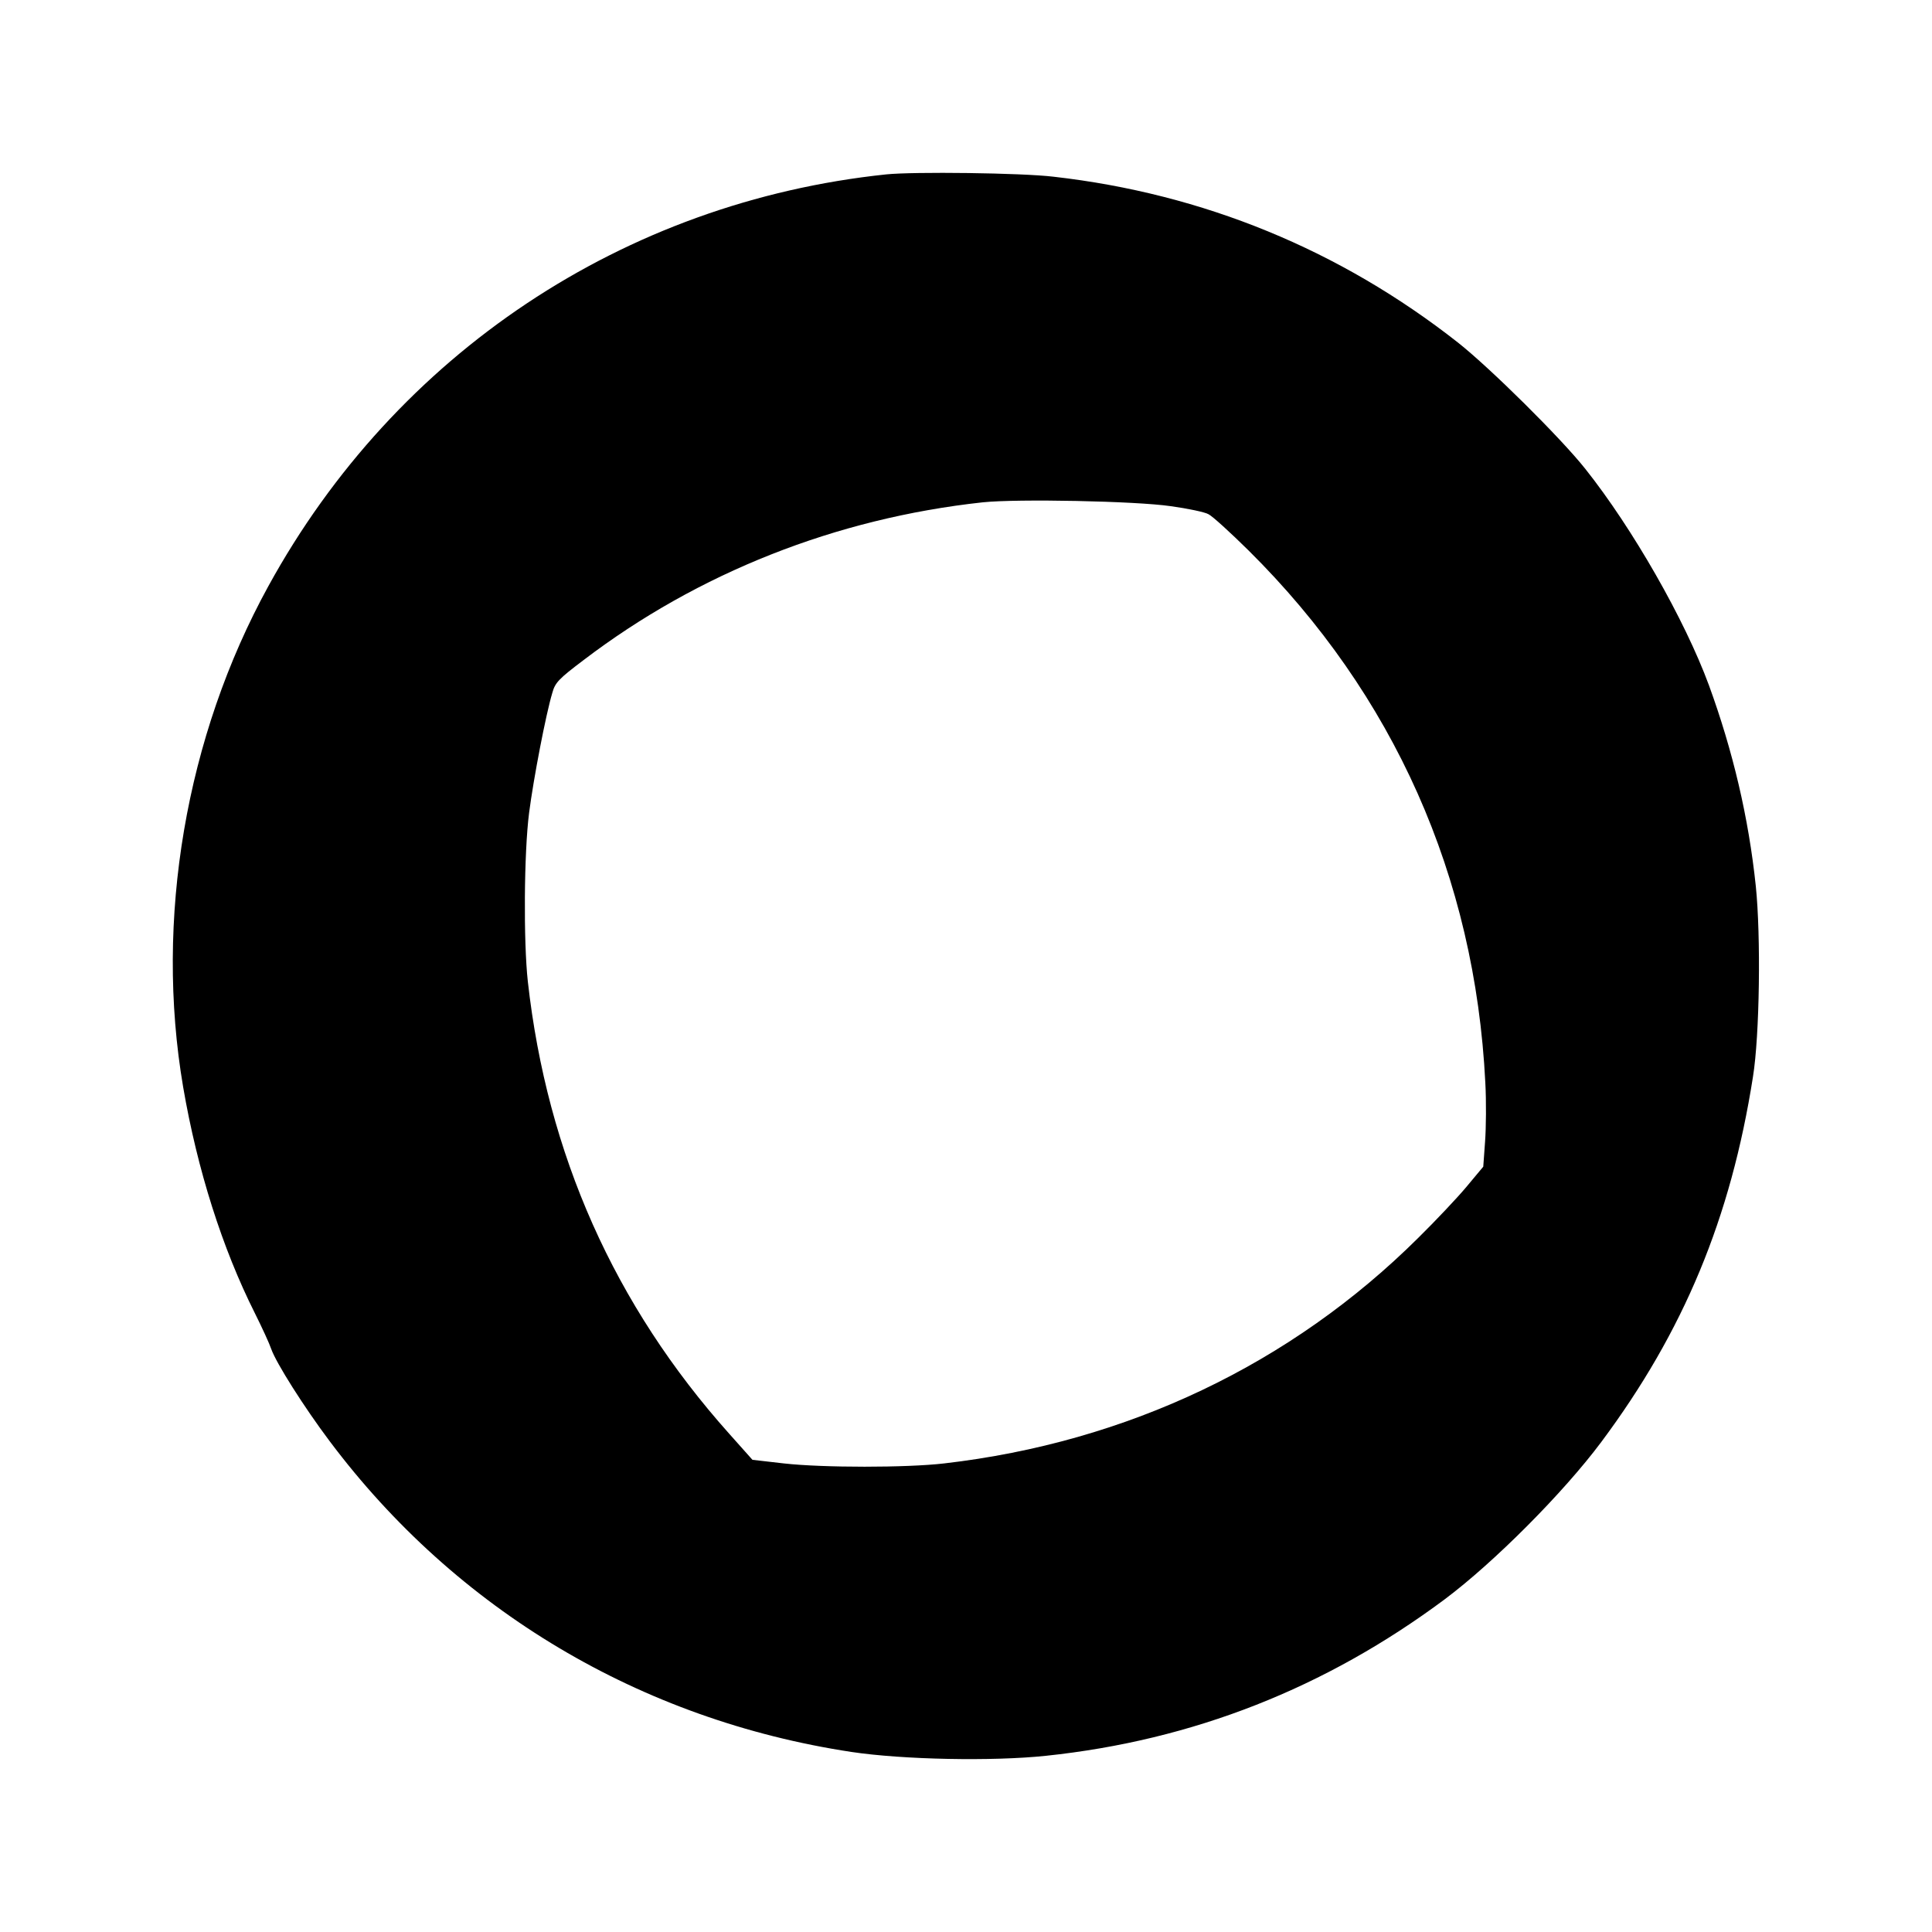
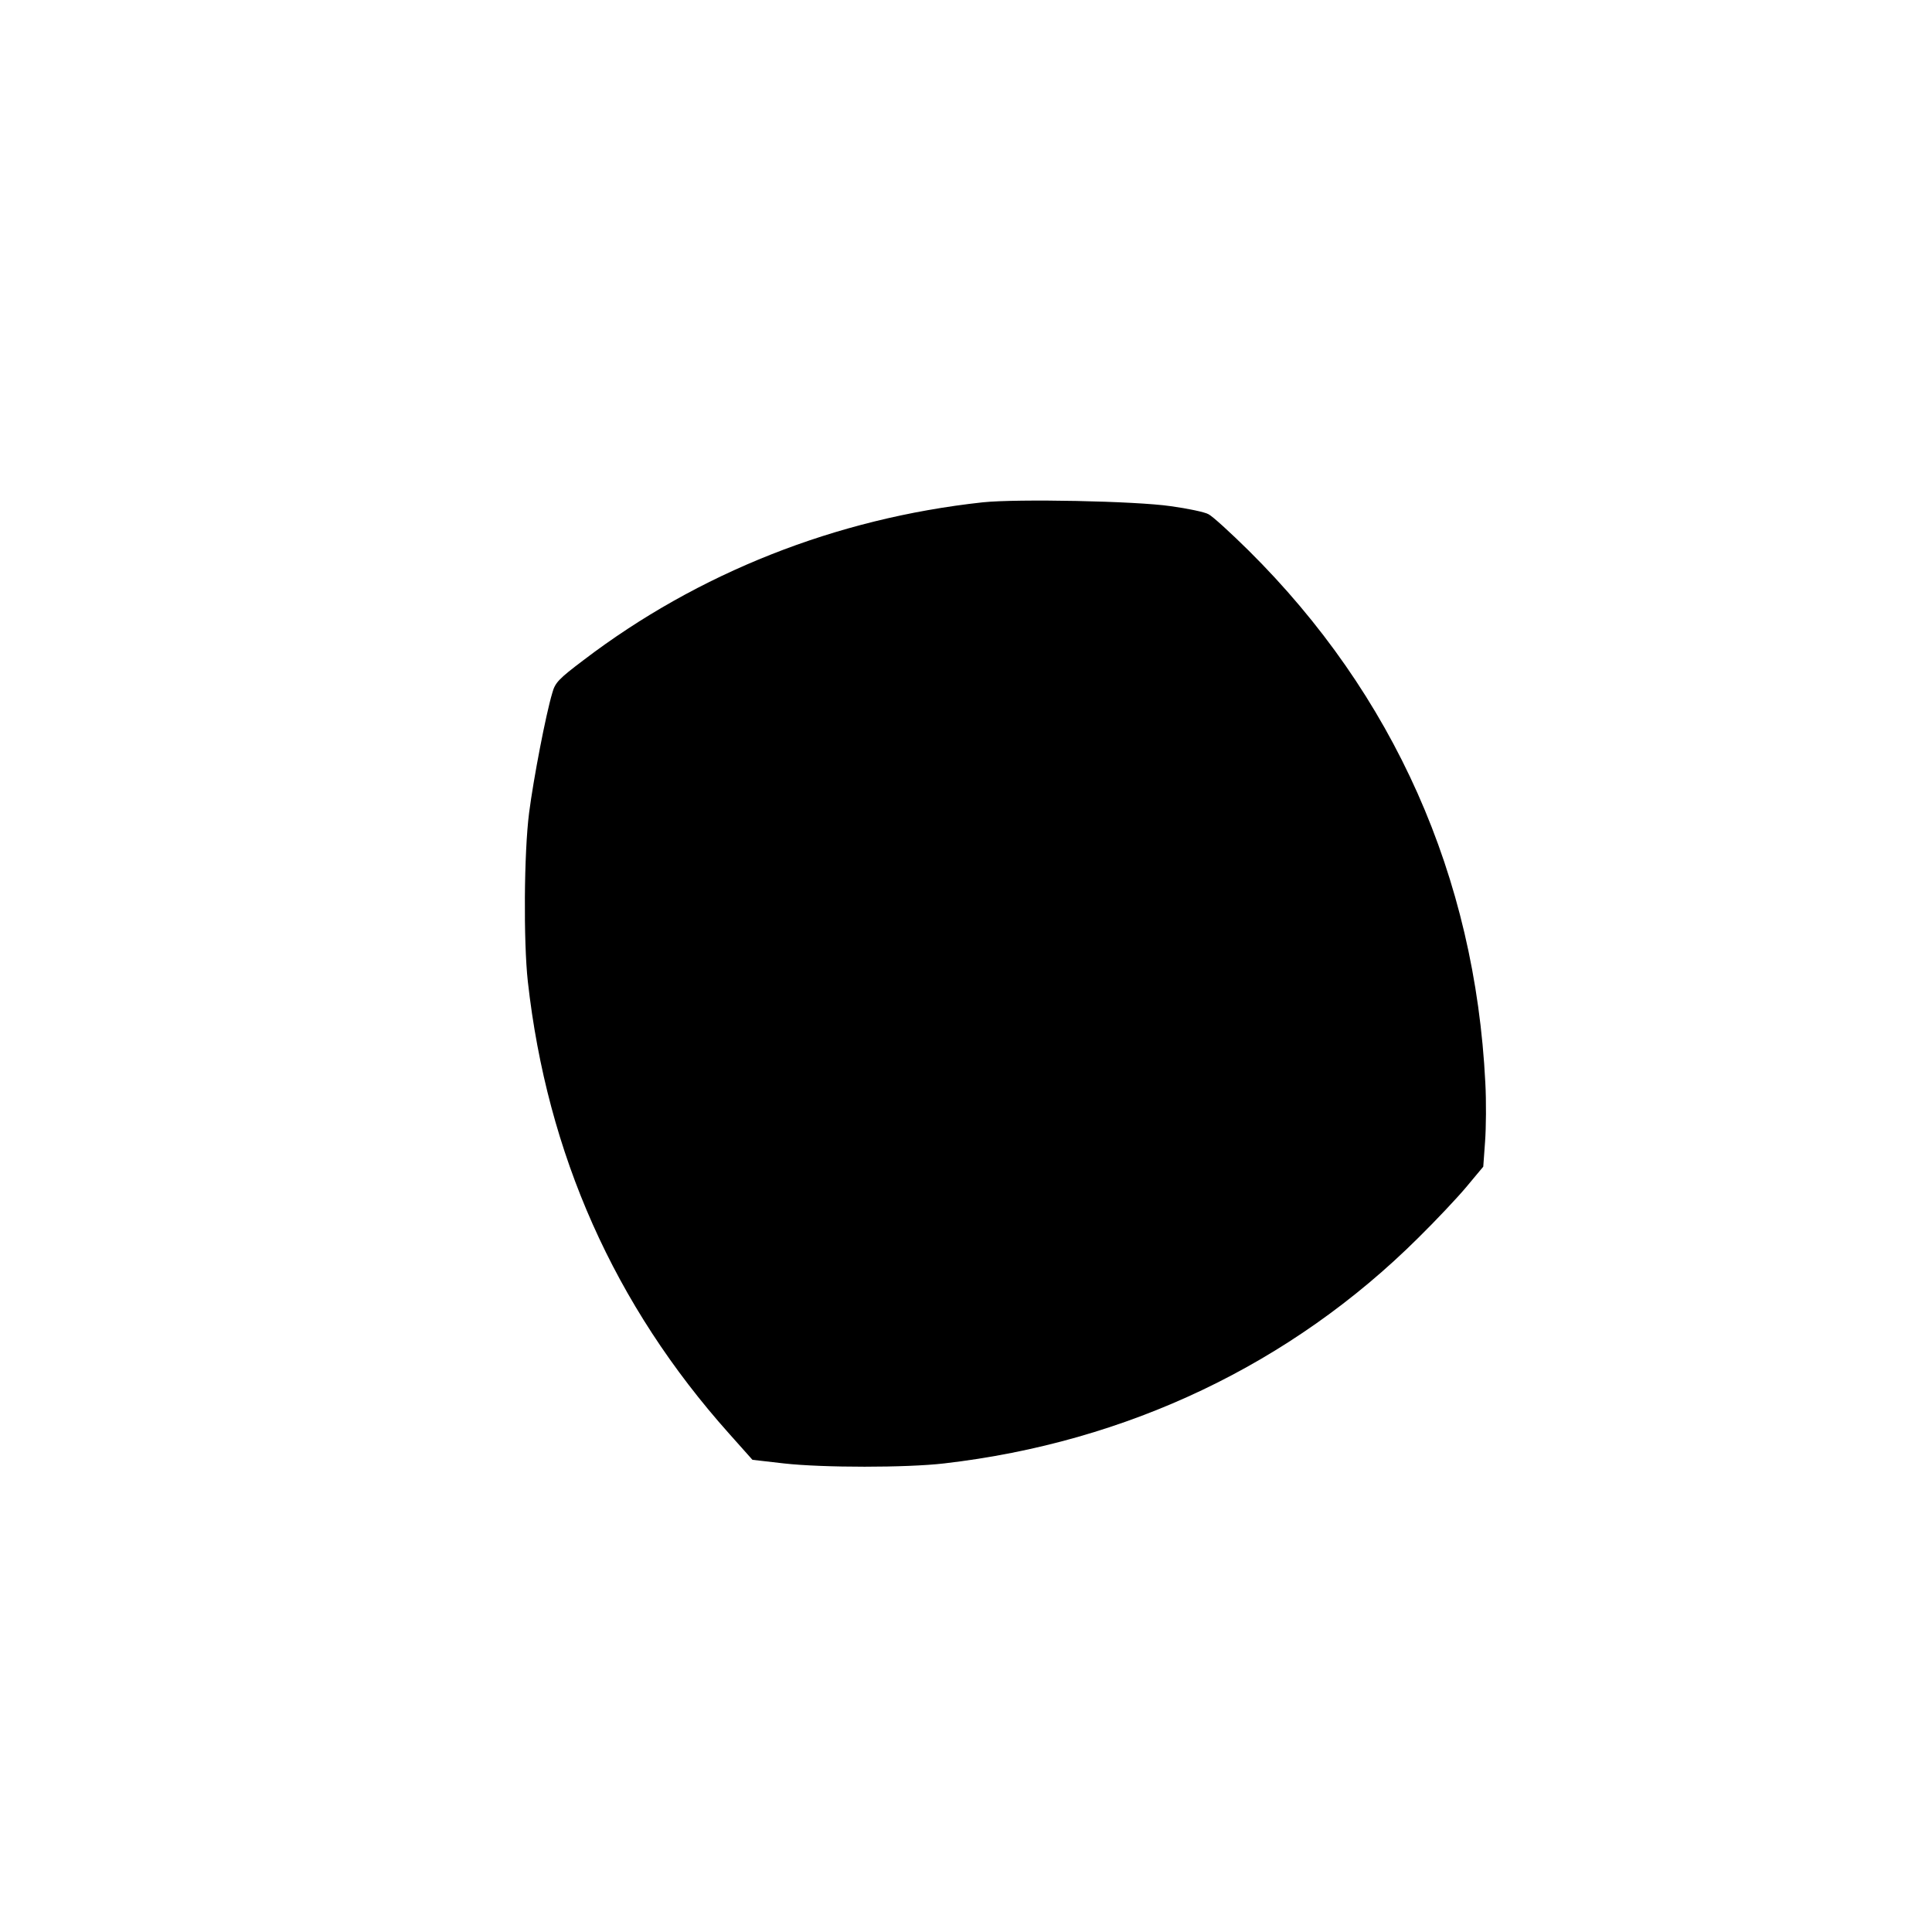
<svg xmlns="http://www.w3.org/2000/svg" version="1.0" width="750pt" height="750pt" viewBox="0 0 750 750" preserveAspectRatio="xMidYMid meet">
  <g transform="translate(0,750) scale(0.1,-0.1)" fill="#000000" stroke="none">
-     <path d="M3440 6823 c-1018 -107 -1903 -696 -2398 -1598 -321 -584 -442 -1295 -331 -1945 55 -321 152 -626 278 -877 28 -56 57 -119 64 -140 19 -54 127 -225 227 -358 492 -656 1208 -1082 2025 -1206 200 -30 547 -37 755 -15 571 60 1086 263 1549 608 191 143 460 413 607 610 320 429 503 869 589 1418 26 161 31 547 11 740 -28 267 -89 525 -182 780 -94 255 -297 610 -480 840 -96 121 -370 392 -494 490 -458 360 -989 578 -1570 644 -124 15 -544 20 -650 9z m1105 -1288 c66 -9 132 -23 146 -31 15 -7 85 -71 156 -141 564 -559 879 -1266 919 -2066 4 -72 3 -176 -1 -229 l-7 -97 -65 -78 c-36 -43 -120 -132 -187 -198 -494 -491 -1131 -794 -1841 -876 -146 -17 -470 -17 -622 0 l-122 14 -90 101 c-446 499 -707 1085 -782 1756 -17 154 -15 500 5 655 17 132 65 382 90 465 11 40 24 54 122 128 444 338 979 550 1549 612 135 14 593 5 730 -15z" />
+     <path d="M3440 6823 z m1105 -1288 c66 -9 132 -23 146 -31 15 -7 85 -71 156 -141 564 -559 879 -1266 919 -2066 4 -72 3 -176 -1 -229 l-7 -97 -65 -78 c-36 -43 -120 -132 -187 -198 -494 -491 -1131 -794 -1841 -876 -146 -17 -470 -17 -622 0 l-122 14 -90 101 c-446 499 -707 1085 -782 1756 -17 154 -15 500 5 655 17 132 65 382 90 465 11 40 24 54 122 128 444 338 979 550 1549 612 135 14 593 5 730 -15z" />
  </g>
</svg>